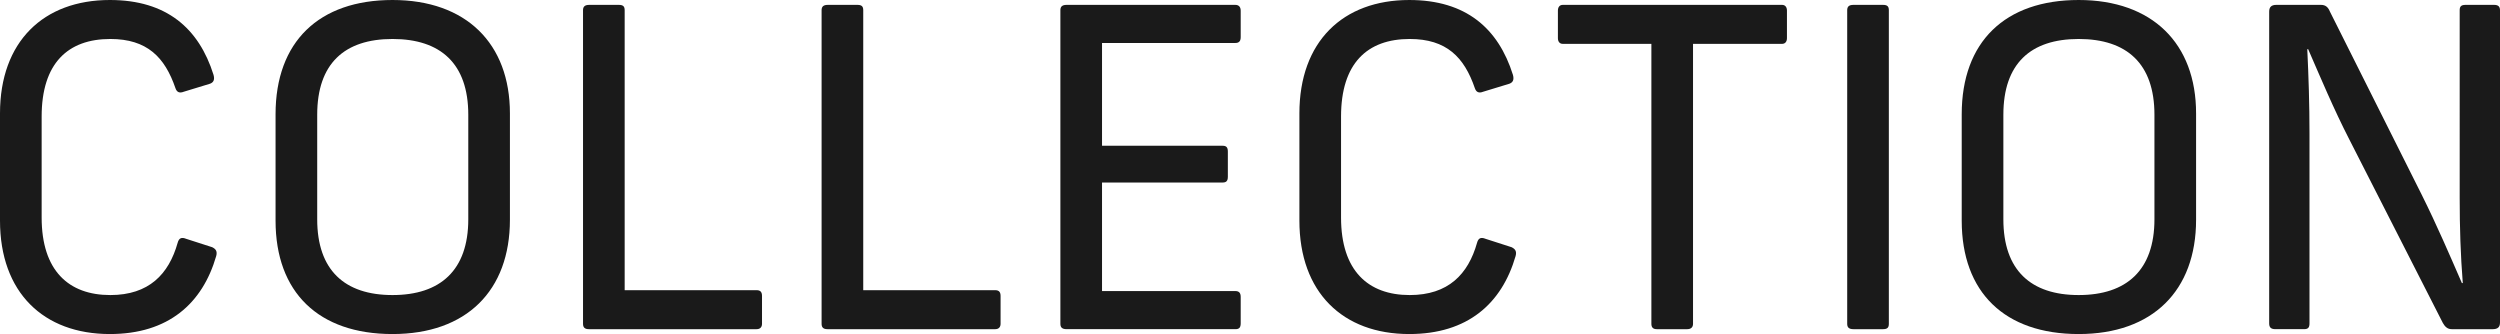
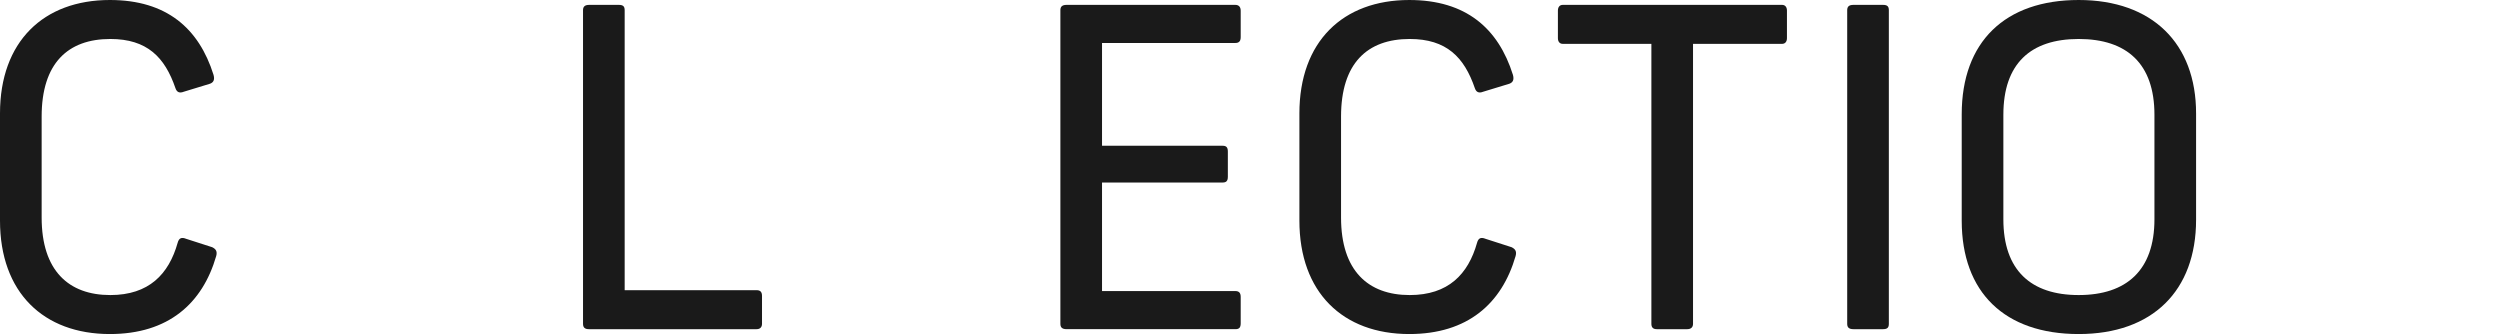
<svg xmlns="http://www.w3.org/2000/svg" id="_レイヤー_2" viewBox="0 0 112.86 15.08">
  <defs>
    <style>.cls-1{fill:#1a1a1a;stroke-width:0px;}</style>
  </defs>
  <g id="_レイヤー_1-2">
    <path class="cls-1" d="m9.64,3.38c.06.22,0,.34-.16.4l-1.18.36c-.2.08-.32.02-.38-.16-.48-1.4-1.28-2.22-2.94-2.22-1.92,0-3.1,1.1-3.1,3.5v4.56c0,2.4,1.22,3.5,3.1,3.5,1.74,0,2.64-.94,3.04-2.36.06-.22.18-.26.38-.18l1.18.38c.16.08.24.18.18.4-.62,2.14-2.16,3.52-4.8,3.52-3,0-4.96-1.88-4.96-5.12v-4.84C0,1.88,1.96,0,4.96,0c2.56,0,4.02,1.28,4.68,3.38Z" />
-     <path class="cls-1" d="m23.02,5.12v4.8c0,3.2-1.96,5.16-5.3,5.16s-5.28-1.88-5.28-5.12v-4.8c0-3.28,1.96-5.16,5.28-5.16s5.3,1.96,5.3,5.12Zm-8.7.06v4.72c0,2.3,1.24,3.42,3.4,3.42s3.42-1.12,3.42-3.42v-4.72c0-2.3-1.24-3.42-3.42-3.42s-3.4,1.12-3.4,3.42Z" />
    <path class="cls-1" d="m28.2.46v12.64h5.96c.18,0,.24.1.24.26v1.26c0,.14-.08.24-.24.24h-7.58c-.18,0-.26-.08-.26-.24V.46c0-.16.08-.24.28-.24h1.34c.2,0,.26.08.26.24Z" />
-     <path class="cls-1" d="m38.97.46v12.64h5.96c.18,0,.24.1.24.26v1.26c0,.14-.08.24-.24.24h-7.58c-.18,0-.26-.08-.26-.24V.46c0-.16.08-.24.28-.24h1.34c.2,0,.26.08.26.24Z" />
    <path class="cls-1" d="m56.01.48v1.2c0,.2-.1.26-.24.26h-6.02v4.64h5.44c.16,0,.24.06.24.26v1.14c0,.2-.08.26-.24.26h-5.44v4.9h6.02c.16,0,.24.08.24.26v1.2c0,.2-.08.26-.24.26h-7.62c-.2,0-.28-.08-.28-.24V.46c0-.16.08-.24.28-.24h7.62c.14,0,.24.08.24.26Z" />
    <path class="cls-1" d="m68.3,3.38c.06.22,0,.34-.16.4l-1.18.36c-.2.08-.32.02-.38-.16-.48-1.4-1.28-2.22-2.94-2.22-1.92,0-3.1,1.1-3.1,3.5v4.56c0,2.4,1.22,3.5,3.1,3.5,1.74,0,2.64-.94,3.04-2.36.06-.22.18-.26.38-.18l1.18.38c.16.08.24.18.18.4-.62,2.14-2.16,3.52-4.8,3.52-3,0-4.96-1.88-4.96-5.12v-4.84c0-3.24,1.96-5.12,4.96-5.12,2.56,0,4.02,1.28,4.68,3.38Z" />
    <path class="cls-1" d="m80.67.48v1.24c0,.16-.08.26-.22.26h-4.02v12.64c0,.14-.08.24-.26.24h-1.38c-.18,0-.24-.1-.24-.24V1.98h-4c-.14,0-.22-.1-.22-.26V.48c0-.16.08-.26.22-.26h9.9c.14,0,.22.1.22.26Z" />
    <path class="cls-1" d="m85.27.46v14.16c0,.16-.06.24-.26.24h-1.34c-.2,0-.28-.08-.28-.24V.46c0-.16.08-.24.28-.24h1.34c.2,0,.26.08.26.24Z" />
    <path class="cls-1" d="m99.14,5.12v4.8c0,3.2-1.96,5.16-5.3,5.16s-5.28-1.88-5.28-5.12v-4.8c0-3.28,1.96-5.16,5.28-5.16s5.3,1.96,5.3,5.12Zm-8.7.06v4.72c0,2.3,1.24,3.42,3.4,3.42s3.42-1.12,3.42-3.42v-4.72c0-2.3-1.24-3.42-3.42-3.42s-3.4,1.12-3.4,3.42Z" />
-     <path class="cls-1" d="m112.86.46v14.1c0,.2-.1.3-.32.3h-1.86c-.18,0-.3-.1-.4-.28l-4.22-8.28c-.7-1.36-1.32-2.84-1.86-4.08h-.04c.06,1.26.1,2.48.1,3.8v8.58c0,.18-.06.26-.24.26h-1.3c-.2,0-.28-.08-.28-.26V.52c0-.2.1-.3.32-.3h2.02c.2,0,.32.1.4.3l4.14,8.26c.68,1.36,1.28,2.76,1.82,4h.04c-.1-1.26-.14-2.5-.14-3.84V.46c0-.16.06-.24.26-.24h1.3c.18,0,.26.08.26.24Z" />
  </g>
</svg>